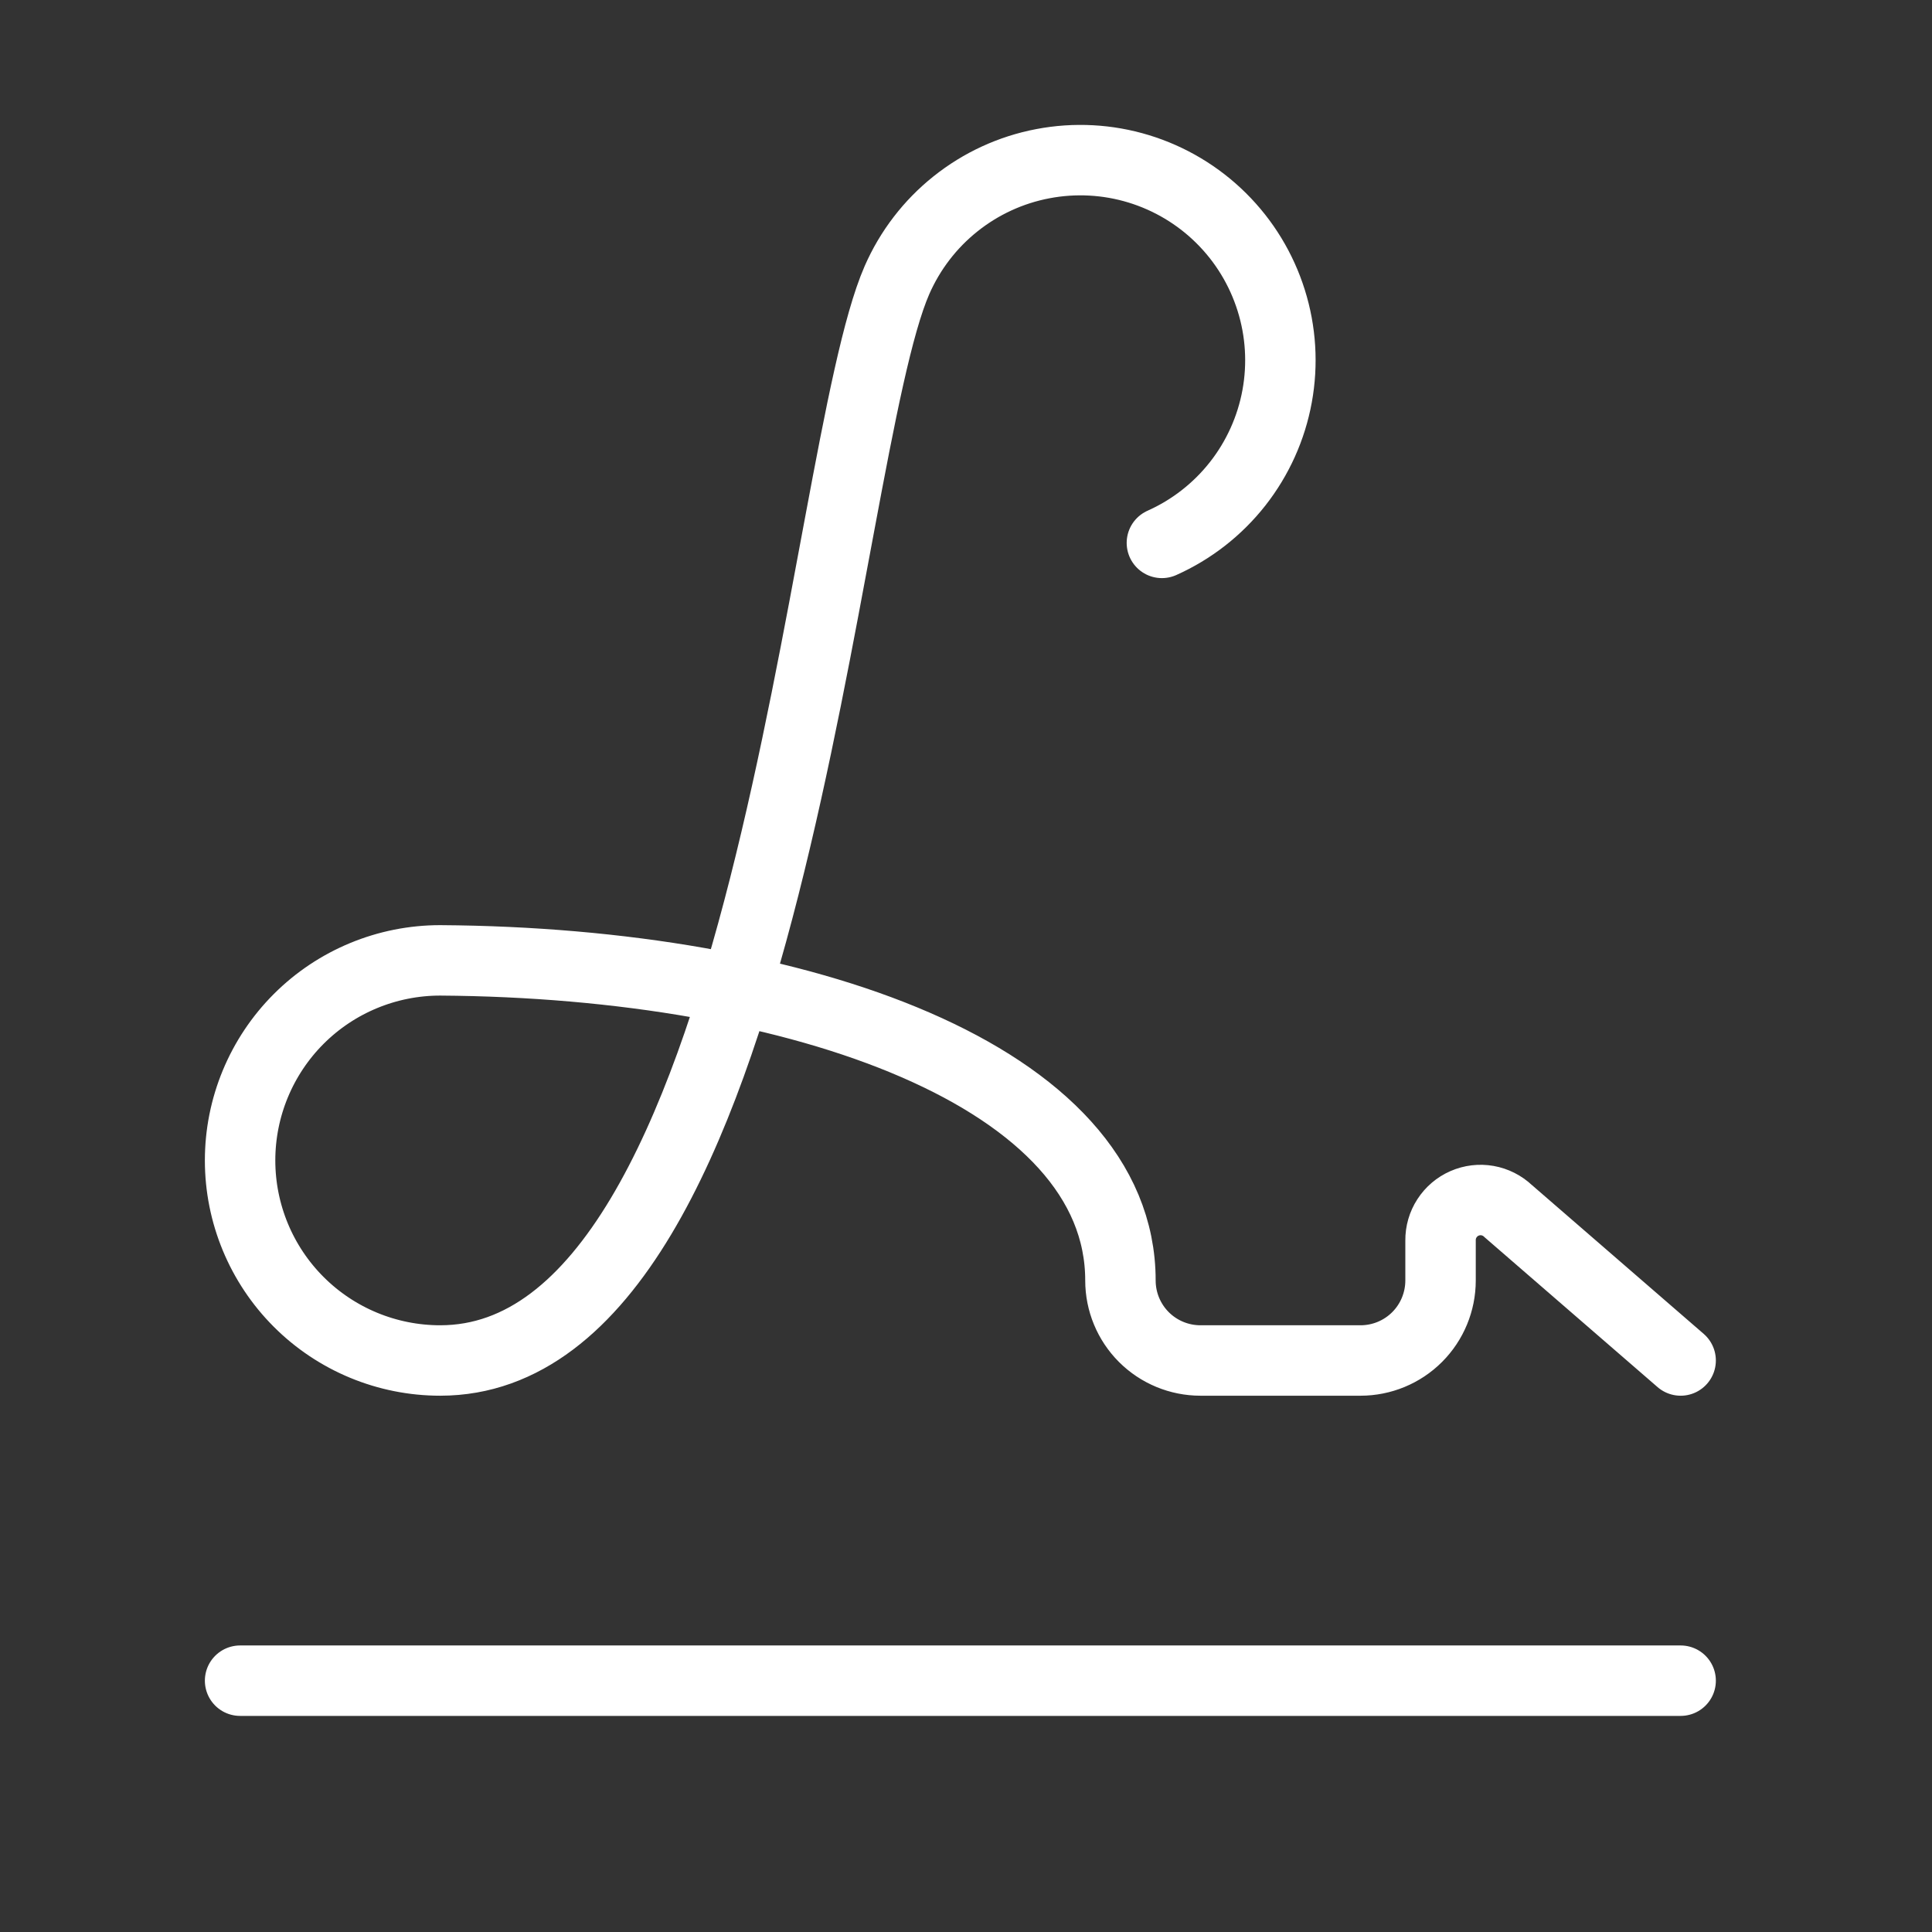
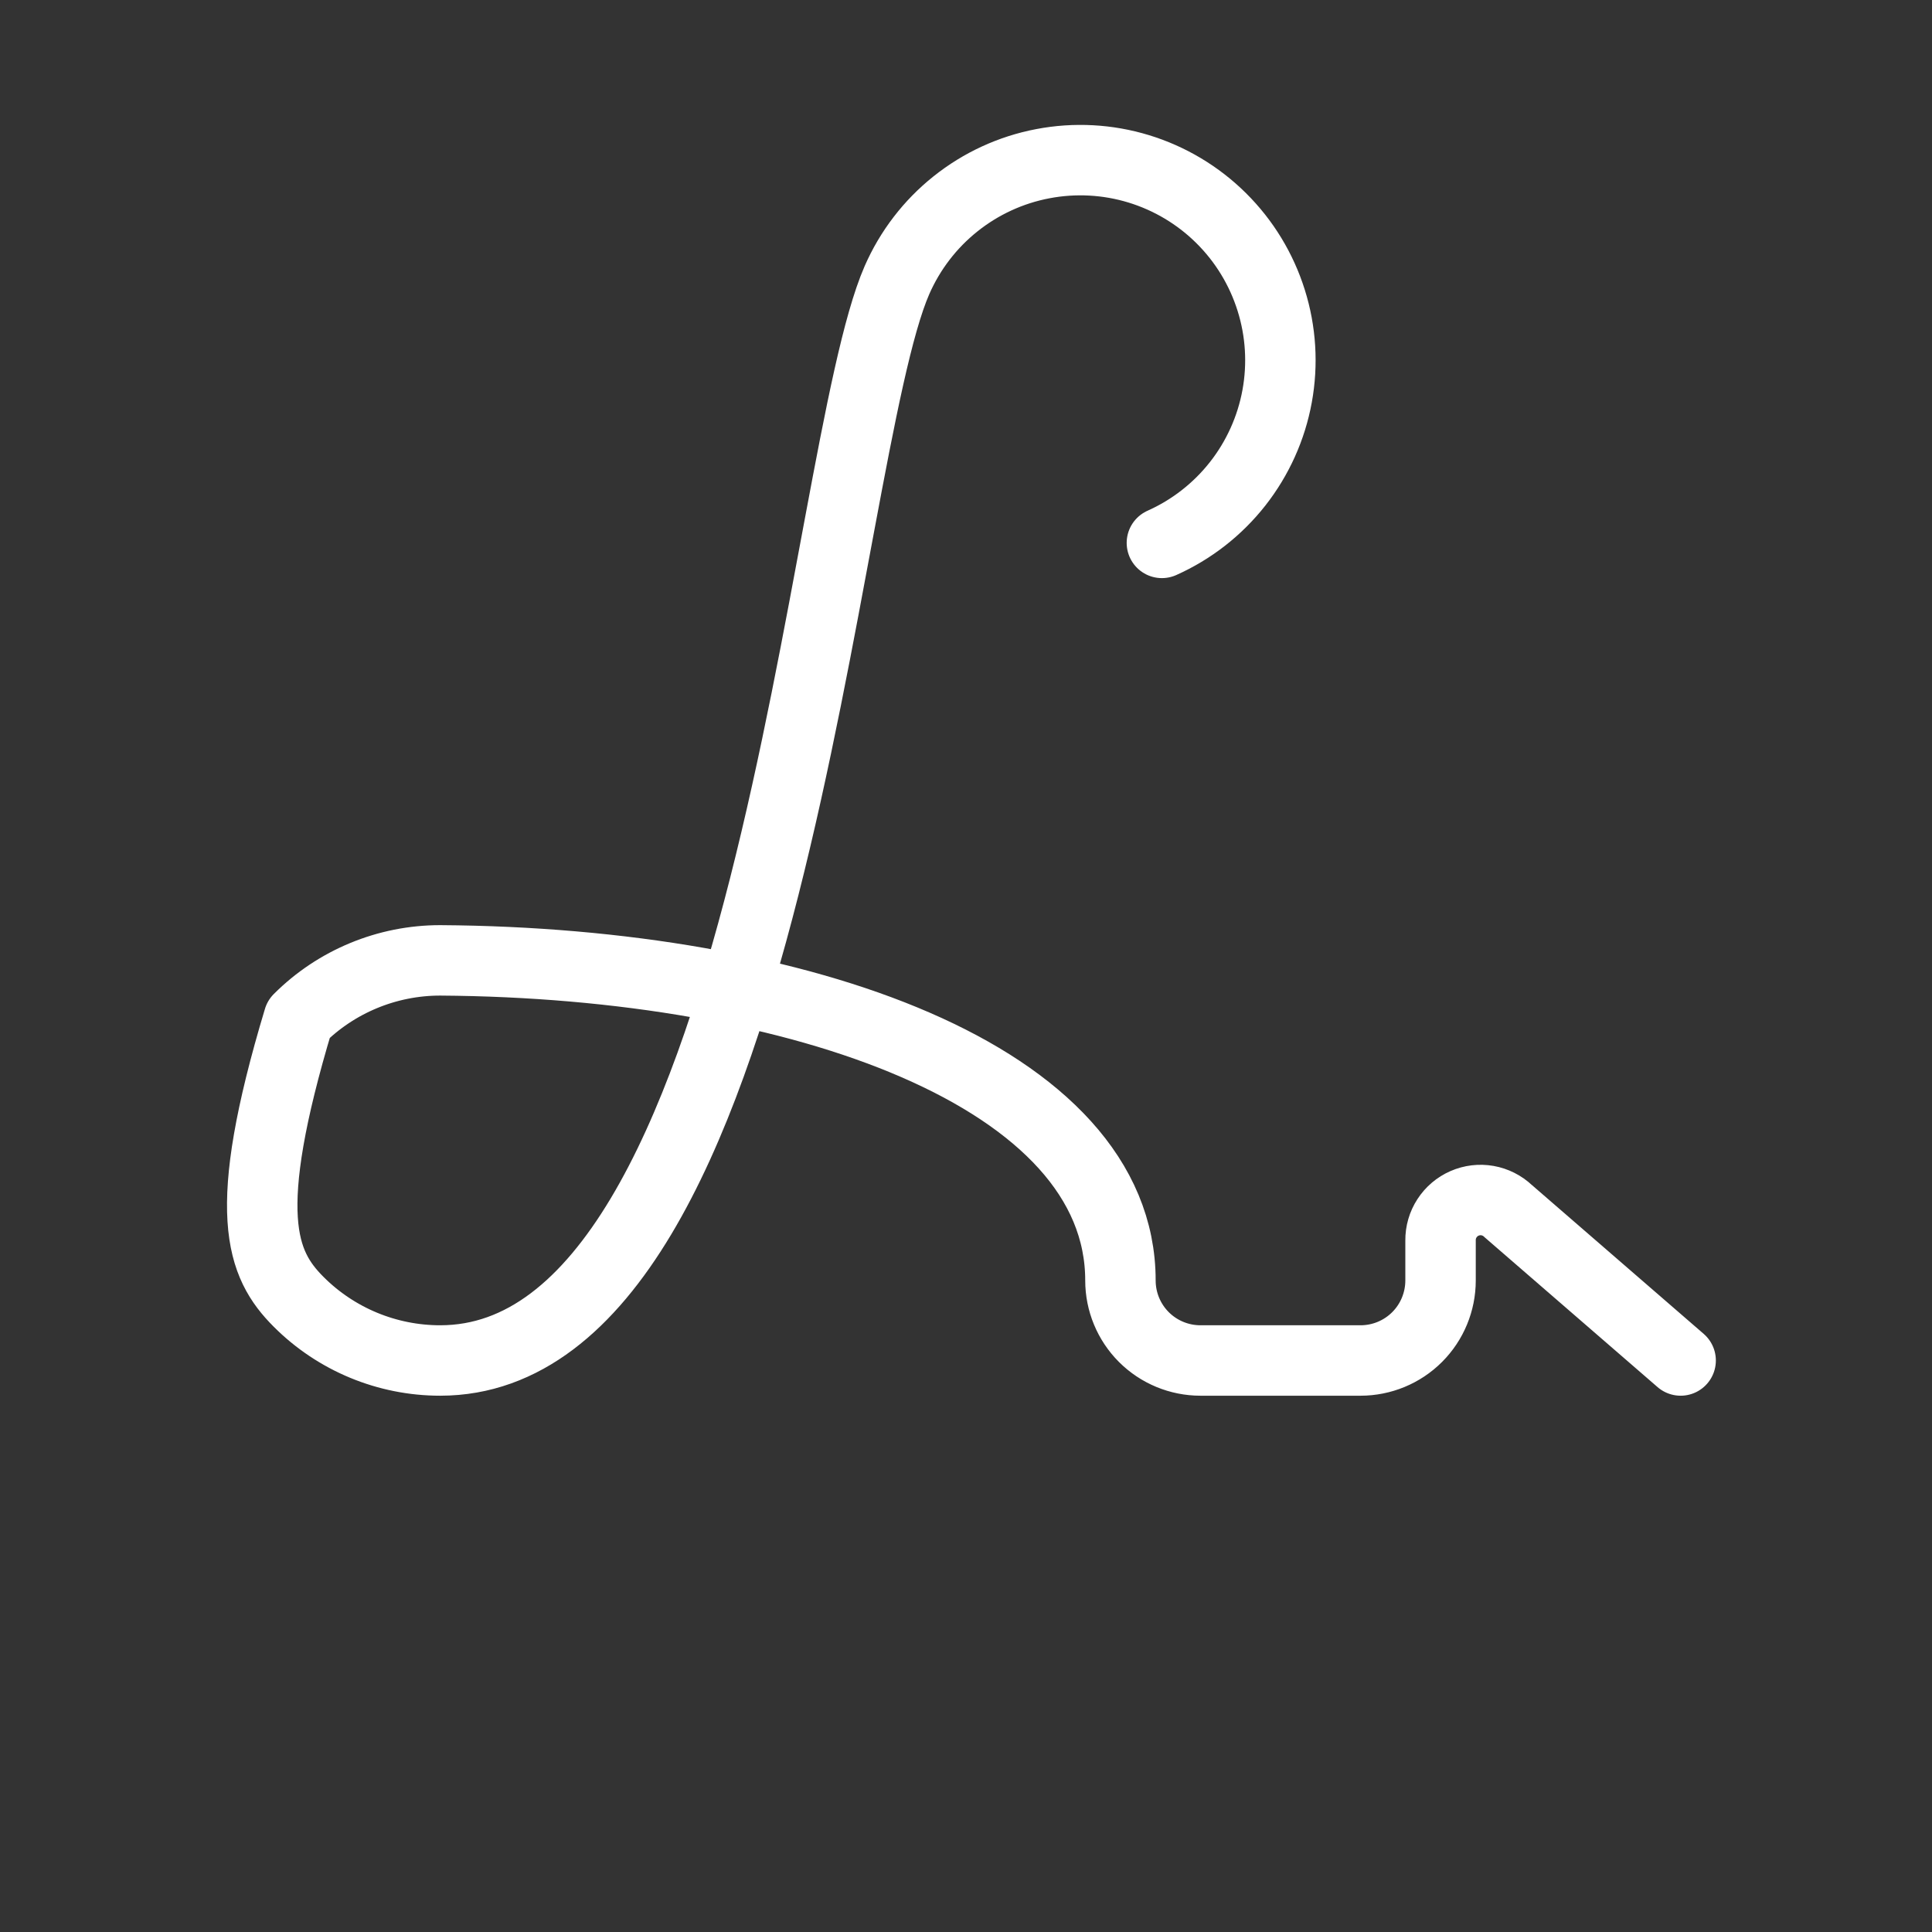
<svg xmlns="http://www.w3.org/2000/svg" width="48" height="48" viewBox="0 0 48 48" fill="none">
  <rect x="0" y="0" width="48" height="48" fill="#333333" stroke="none" />
-   <path d="M41.755 33.801L37.468 30.087C37.327 29.953 37.148 29.863 36.956 29.829C36.764 29.795 36.566 29.819 36.387 29.897C36.208 29.975 36.056 30.104 35.95 30.268C35.843 30.432 35.788 30.623 35.79 30.819V31.813C35.79 32.34 35.581 32.846 35.208 33.219C34.835 33.592 34.329 33.801 33.802 33.801H29.825C29.298 33.801 28.792 33.592 28.419 33.219C28.046 32.846 27.837 32.34 27.837 31.813C27.837 26.753 19.901 23.919 10.936 23.86C9.618 23.86 8.353 24.383 7.421 25.315C6.489 26.248 5.965 27.512 5.965 28.83C5.965 30.149 6.489 31.413 7.421 32.345C8.353 33.277 9.618 33.801 10.936 33.801C19.193 33.801 20.37 11.343 22.285 6.959C22.609 6.219 23.108 5.568 23.739 5.065C24.37 4.561 25.114 4.218 25.908 4.067C26.701 3.915 27.52 3.959 28.292 4.195C29.064 4.431 29.768 4.852 30.341 5.421C30.914 5.989 31.34 6.689 31.582 7.46C31.825 8.231 31.875 9.049 31.73 9.843C31.585 10.637 31.248 11.385 30.749 12.02C30.25 12.655 29.604 13.159 28.867 13.488" stroke="white" stroke-width="1.75" stroke-linecap="round" stroke-linejoin="round" />
-   <path d="M5.965 41.756H41.755" stroke="white" stroke-width="1.75" stroke-linecap="round" stroke-linejoin="round" />
+   <path d="M41.755 33.801L37.468 30.087C37.327 29.953 37.148 29.863 36.956 29.829C36.764 29.795 36.566 29.819 36.387 29.897C36.208 29.975 36.056 30.104 35.95 30.268C35.843 30.432 35.788 30.623 35.79 30.819V31.813C35.79 32.34 35.581 32.846 35.208 33.219C34.835 33.592 34.329 33.801 33.802 33.801H29.825C29.298 33.801 28.792 33.592 28.419 33.219C28.046 32.846 27.837 32.34 27.837 31.813C27.837 26.753 19.901 23.919 10.936 23.86C9.618 23.86 8.353 24.383 7.421 25.315C5.965 30.149 6.489 31.413 7.421 32.345C8.353 33.277 9.618 33.801 10.936 33.801C19.193 33.801 20.37 11.343 22.285 6.959C22.609 6.219 23.108 5.568 23.739 5.065C24.37 4.561 25.114 4.218 25.908 4.067C26.701 3.915 27.52 3.959 28.292 4.195C29.064 4.431 29.768 4.852 30.341 5.421C30.914 5.989 31.34 6.689 31.582 7.46C31.825 8.231 31.875 9.049 31.73 9.843C31.585 10.637 31.248 11.385 30.749 12.02C30.25 12.655 29.604 13.159 28.867 13.488" stroke="white" stroke-width="1.75" stroke-linecap="round" stroke-linejoin="round" />
</svg>